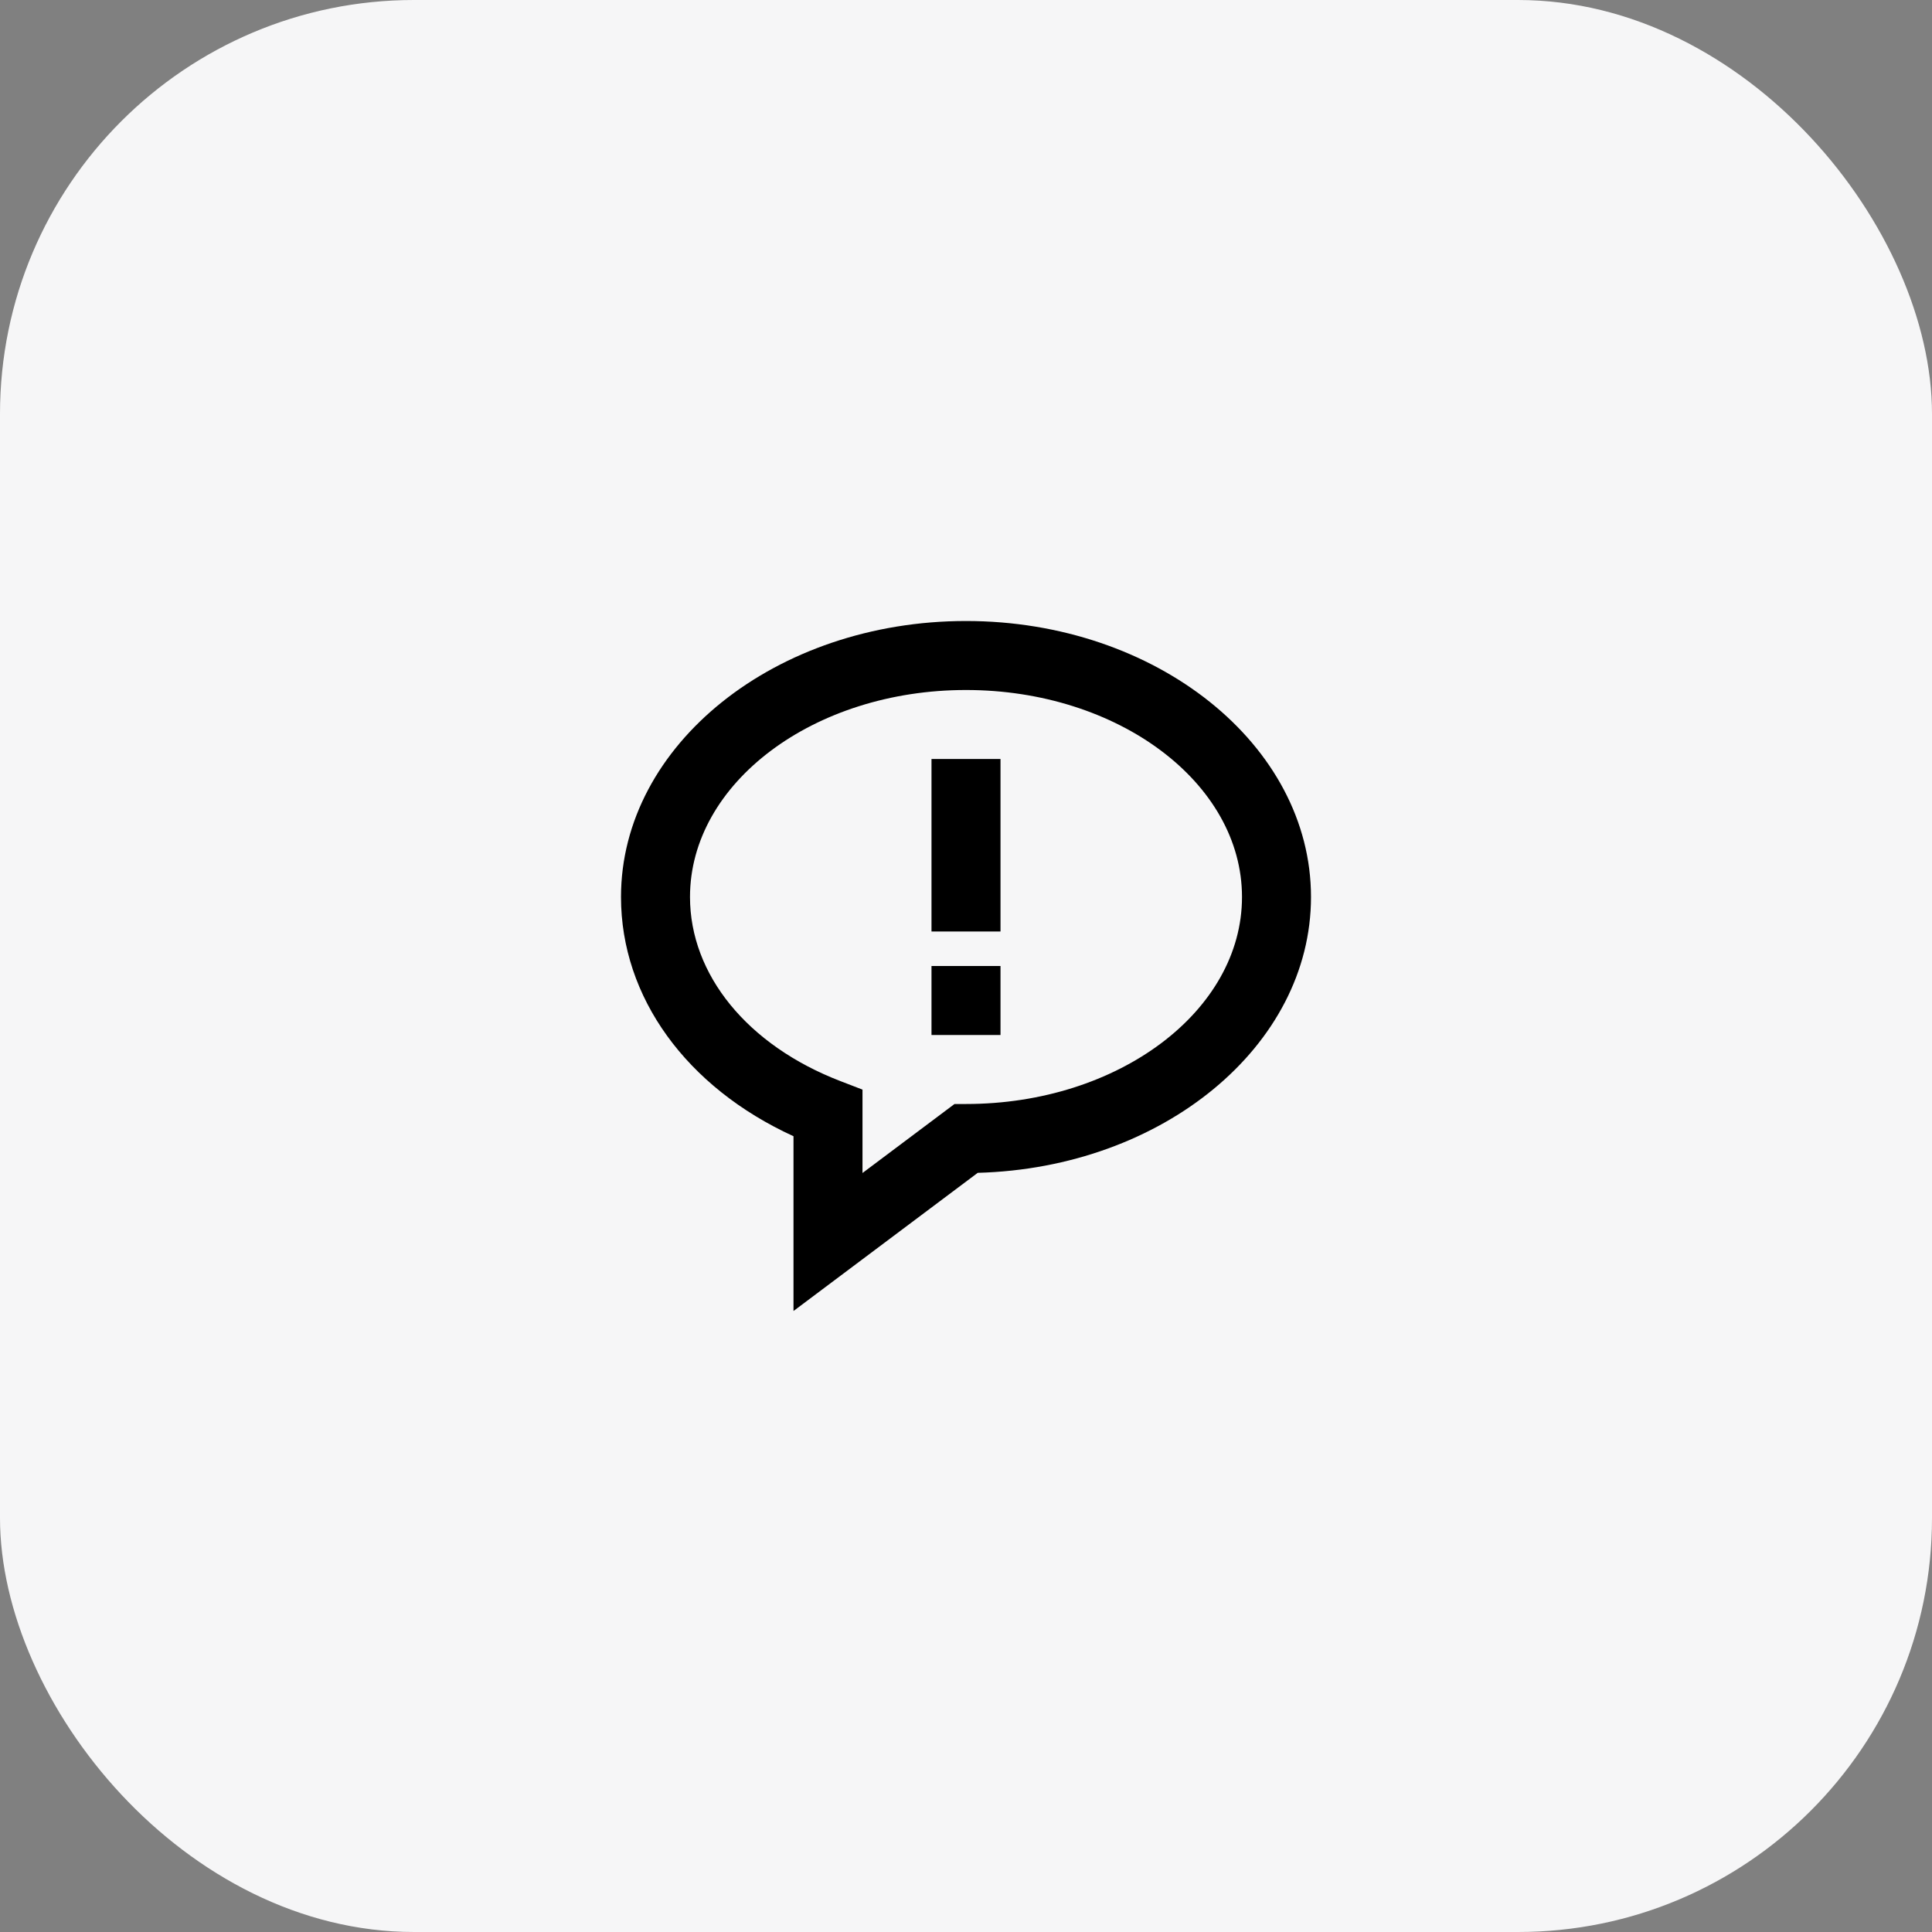
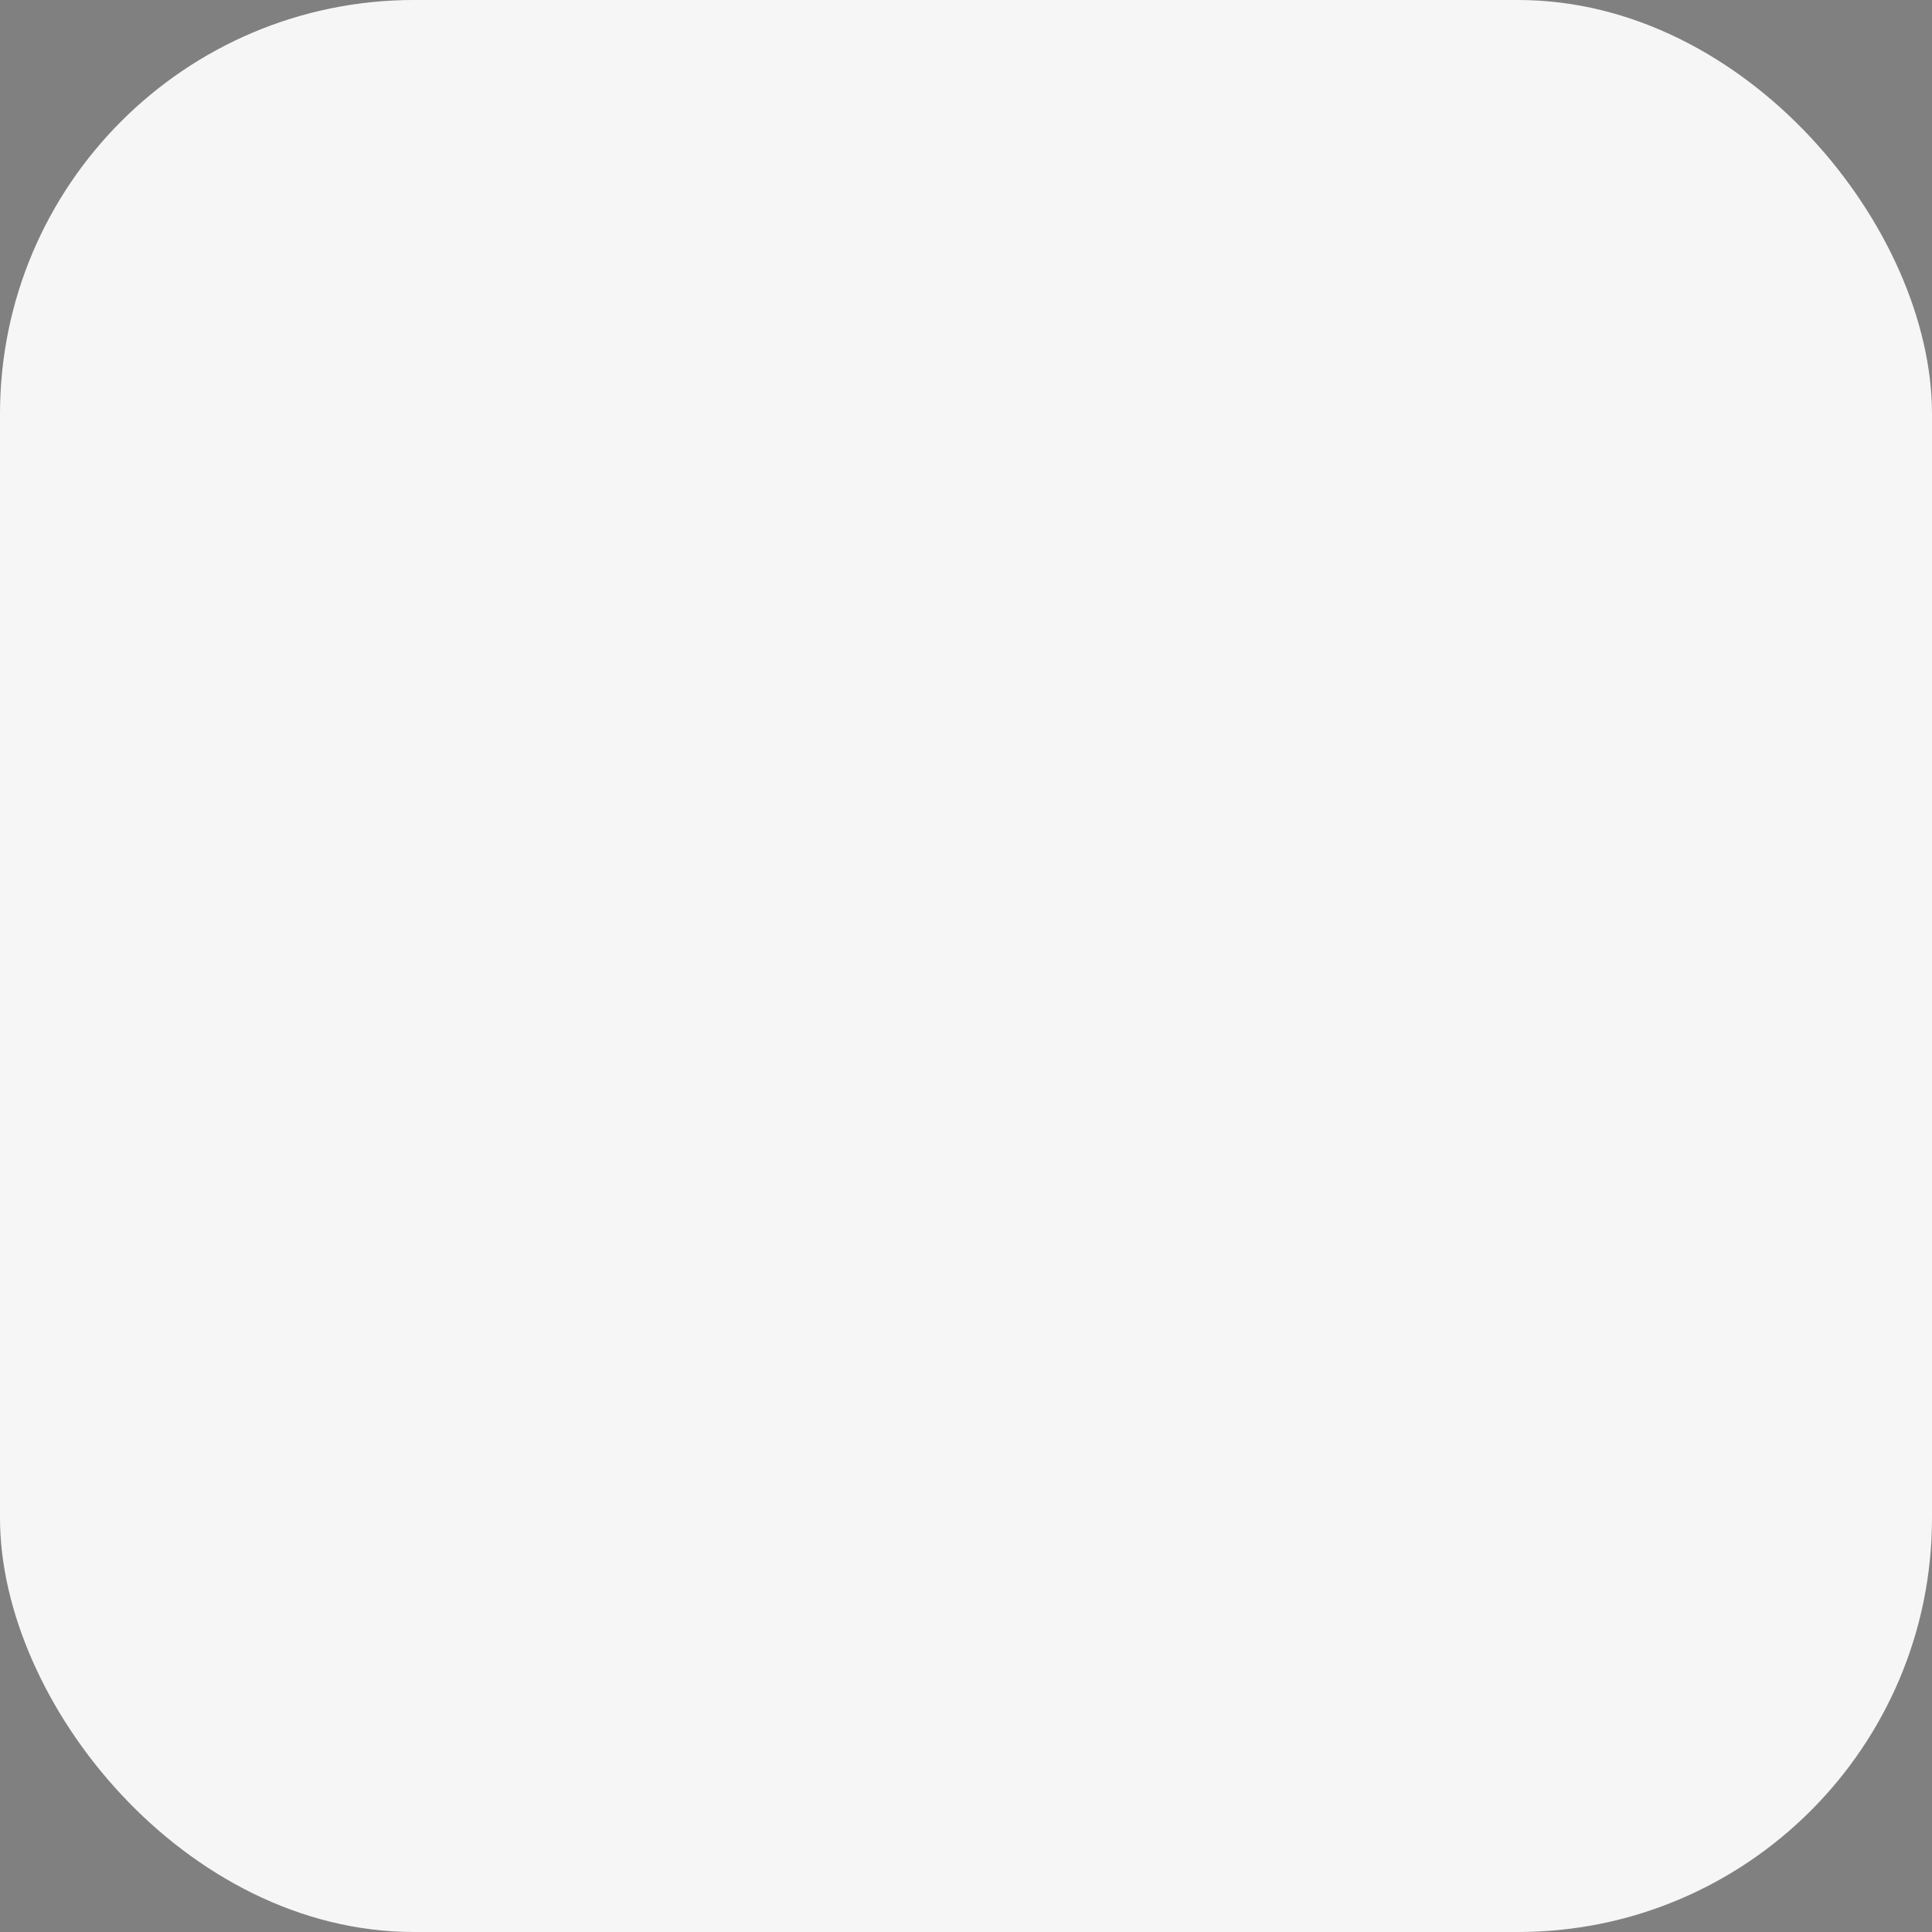
<svg xmlns="http://www.w3.org/2000/svg" width="56" height="56" viewBox="0 0 56 56" fill="none">
  <rect x="0" y="0" width="56" height="56" fill="#808080" stroke="none" />
  <rect width="56" height="56" rx="12" fill="#F6F6F7" />
  <g clip-path="url(#clip0_86_272)">
-     <path d="M28 18C22.486 18 18 21.589 18 26C18 28.908 19.898 31.515 23 32.934V38L28.34 33.995C33.697 33.852 38 30.32 38 26C38 21.589 33.514 18 28 18ZM28 32H27.667L25 34V31.583L24.359 31.336C21.67 30.301 20 28.256 20 26C20 22.691 23.589 20 28 20C32.411 20 36 22.691 36 26C36 29.309 32.411 32 28 32Z" fill="black" />
-     <path d="M27 22H29V27H27V22ZM27 28H29V30H27V28Z" fill="black" />
-   </g>
+     </g>
  <defs>
    <clipPath id="clip0_86_272">
-       <rect width="24" height="24" fill="white" transform="translate(16 16)" />
-     </clipPath>
+       </clipPath>
  </defs>
</svg>